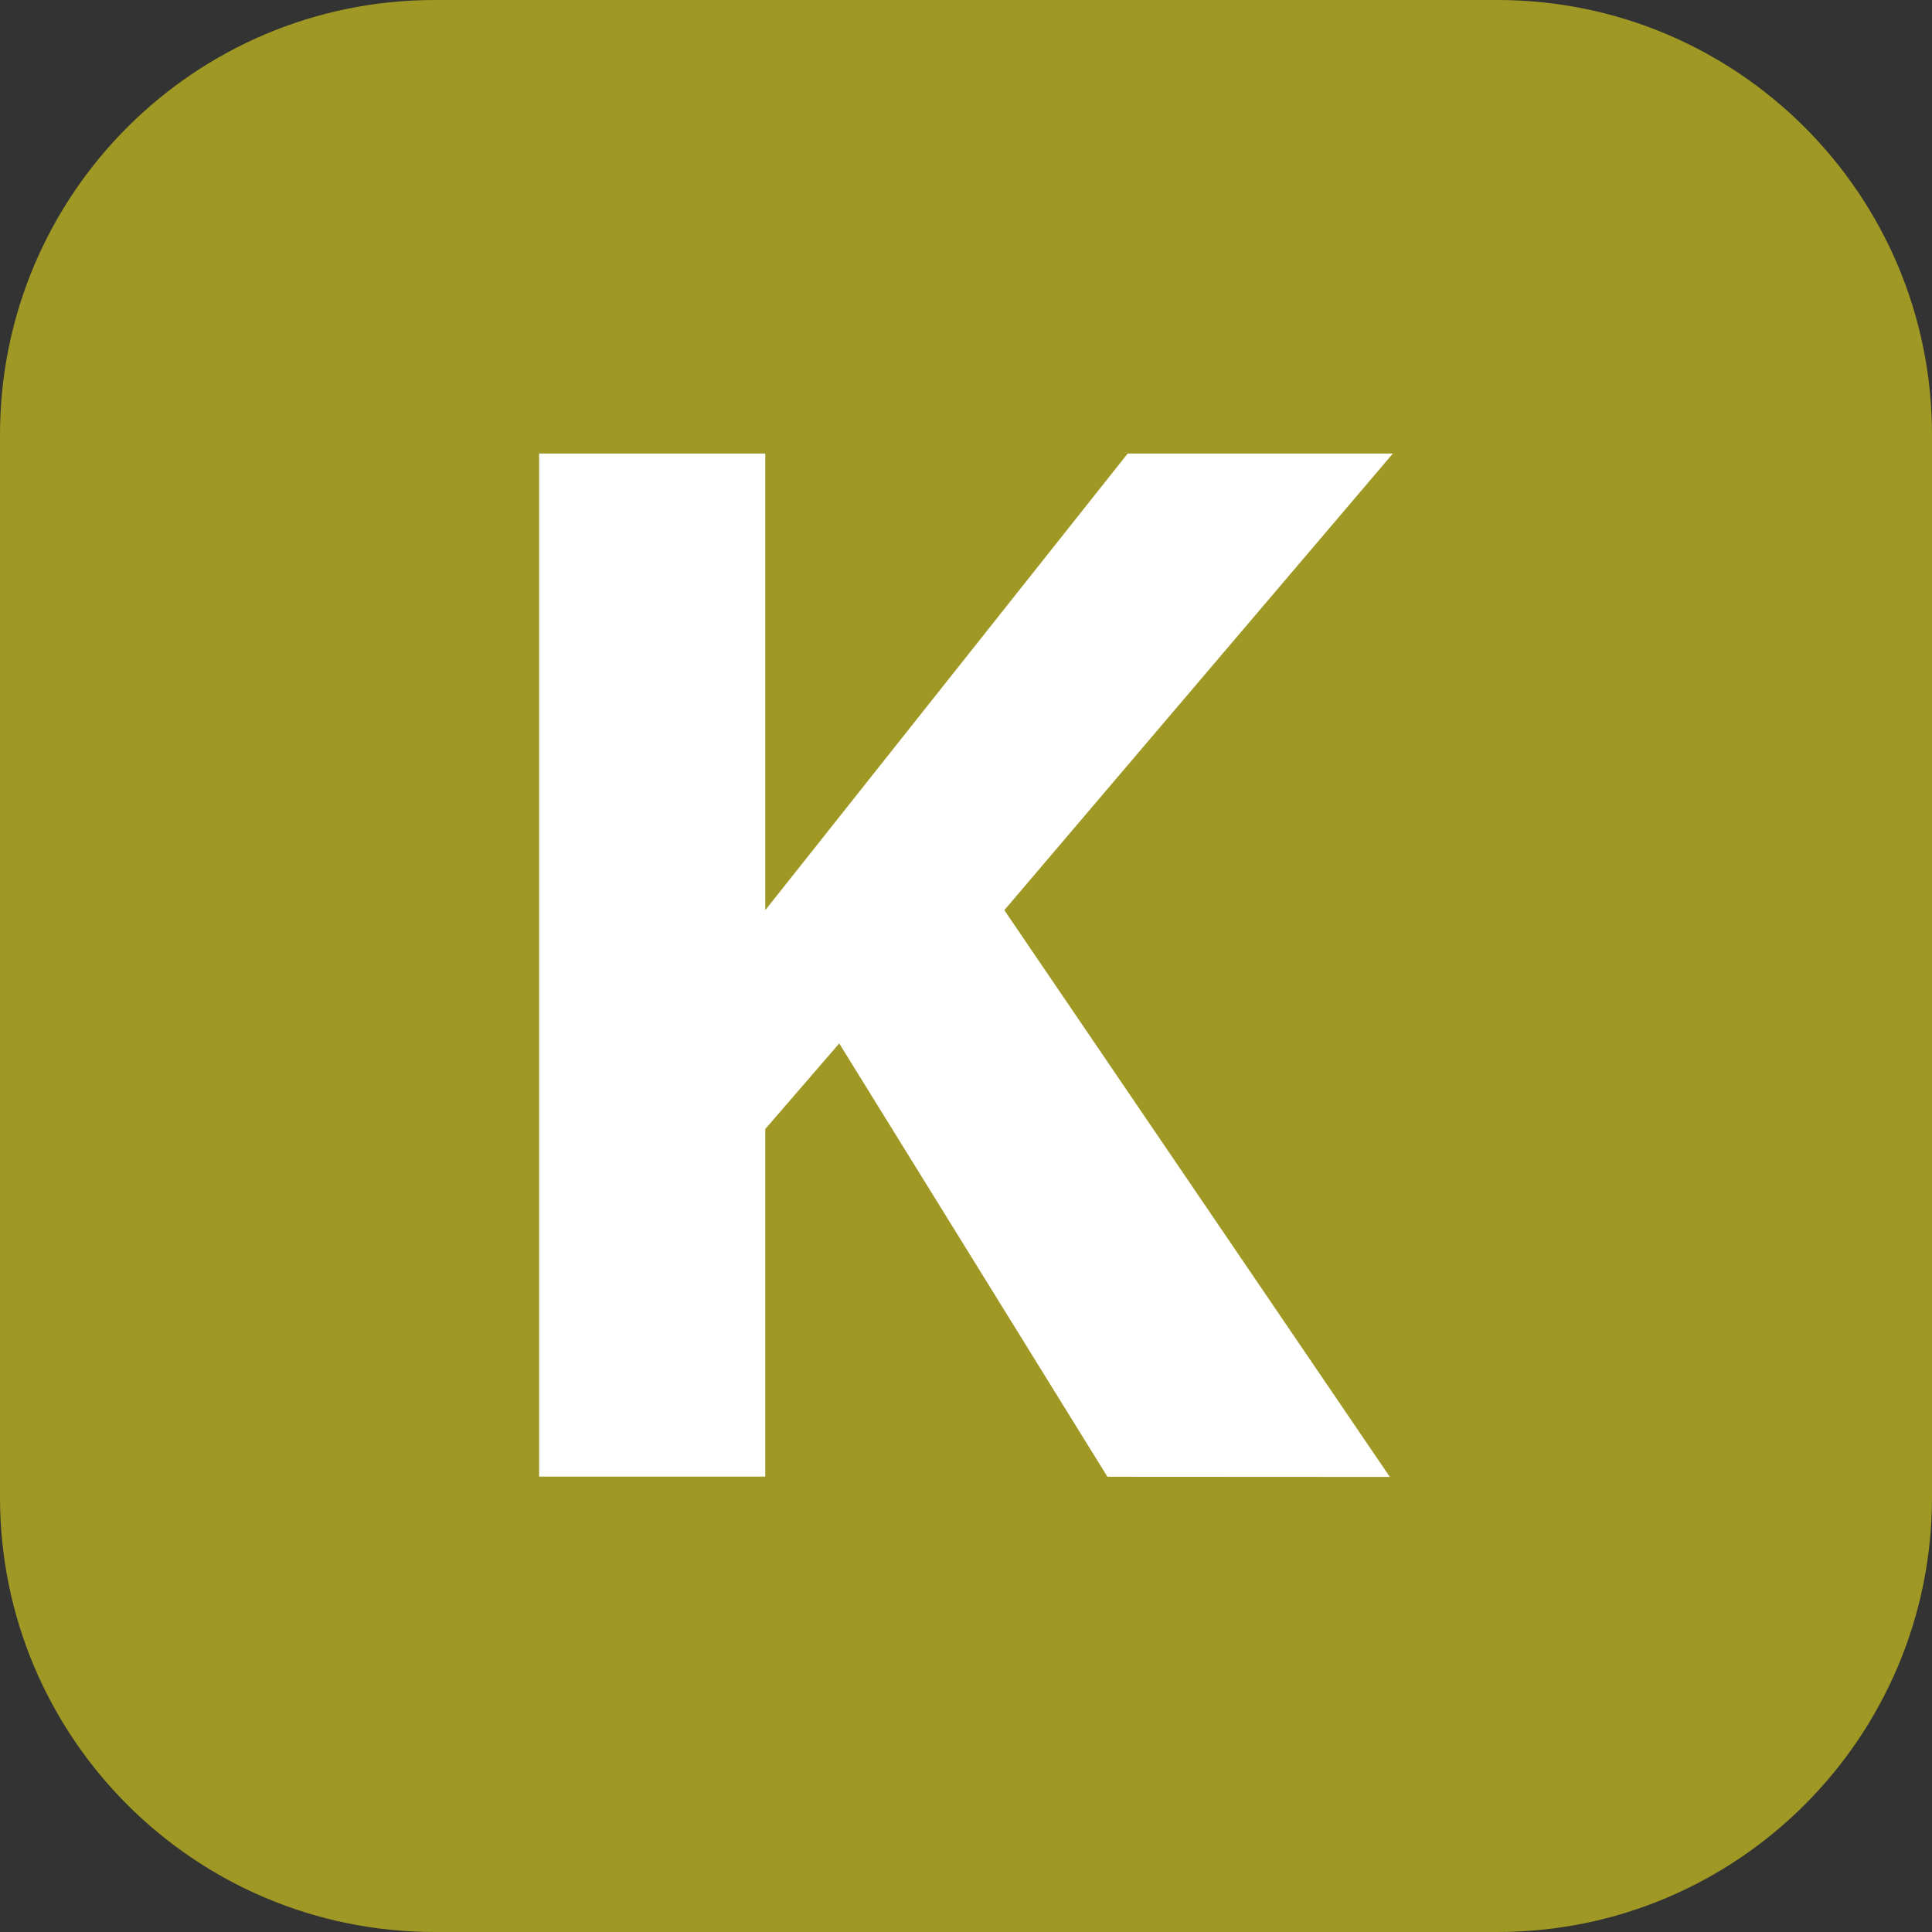
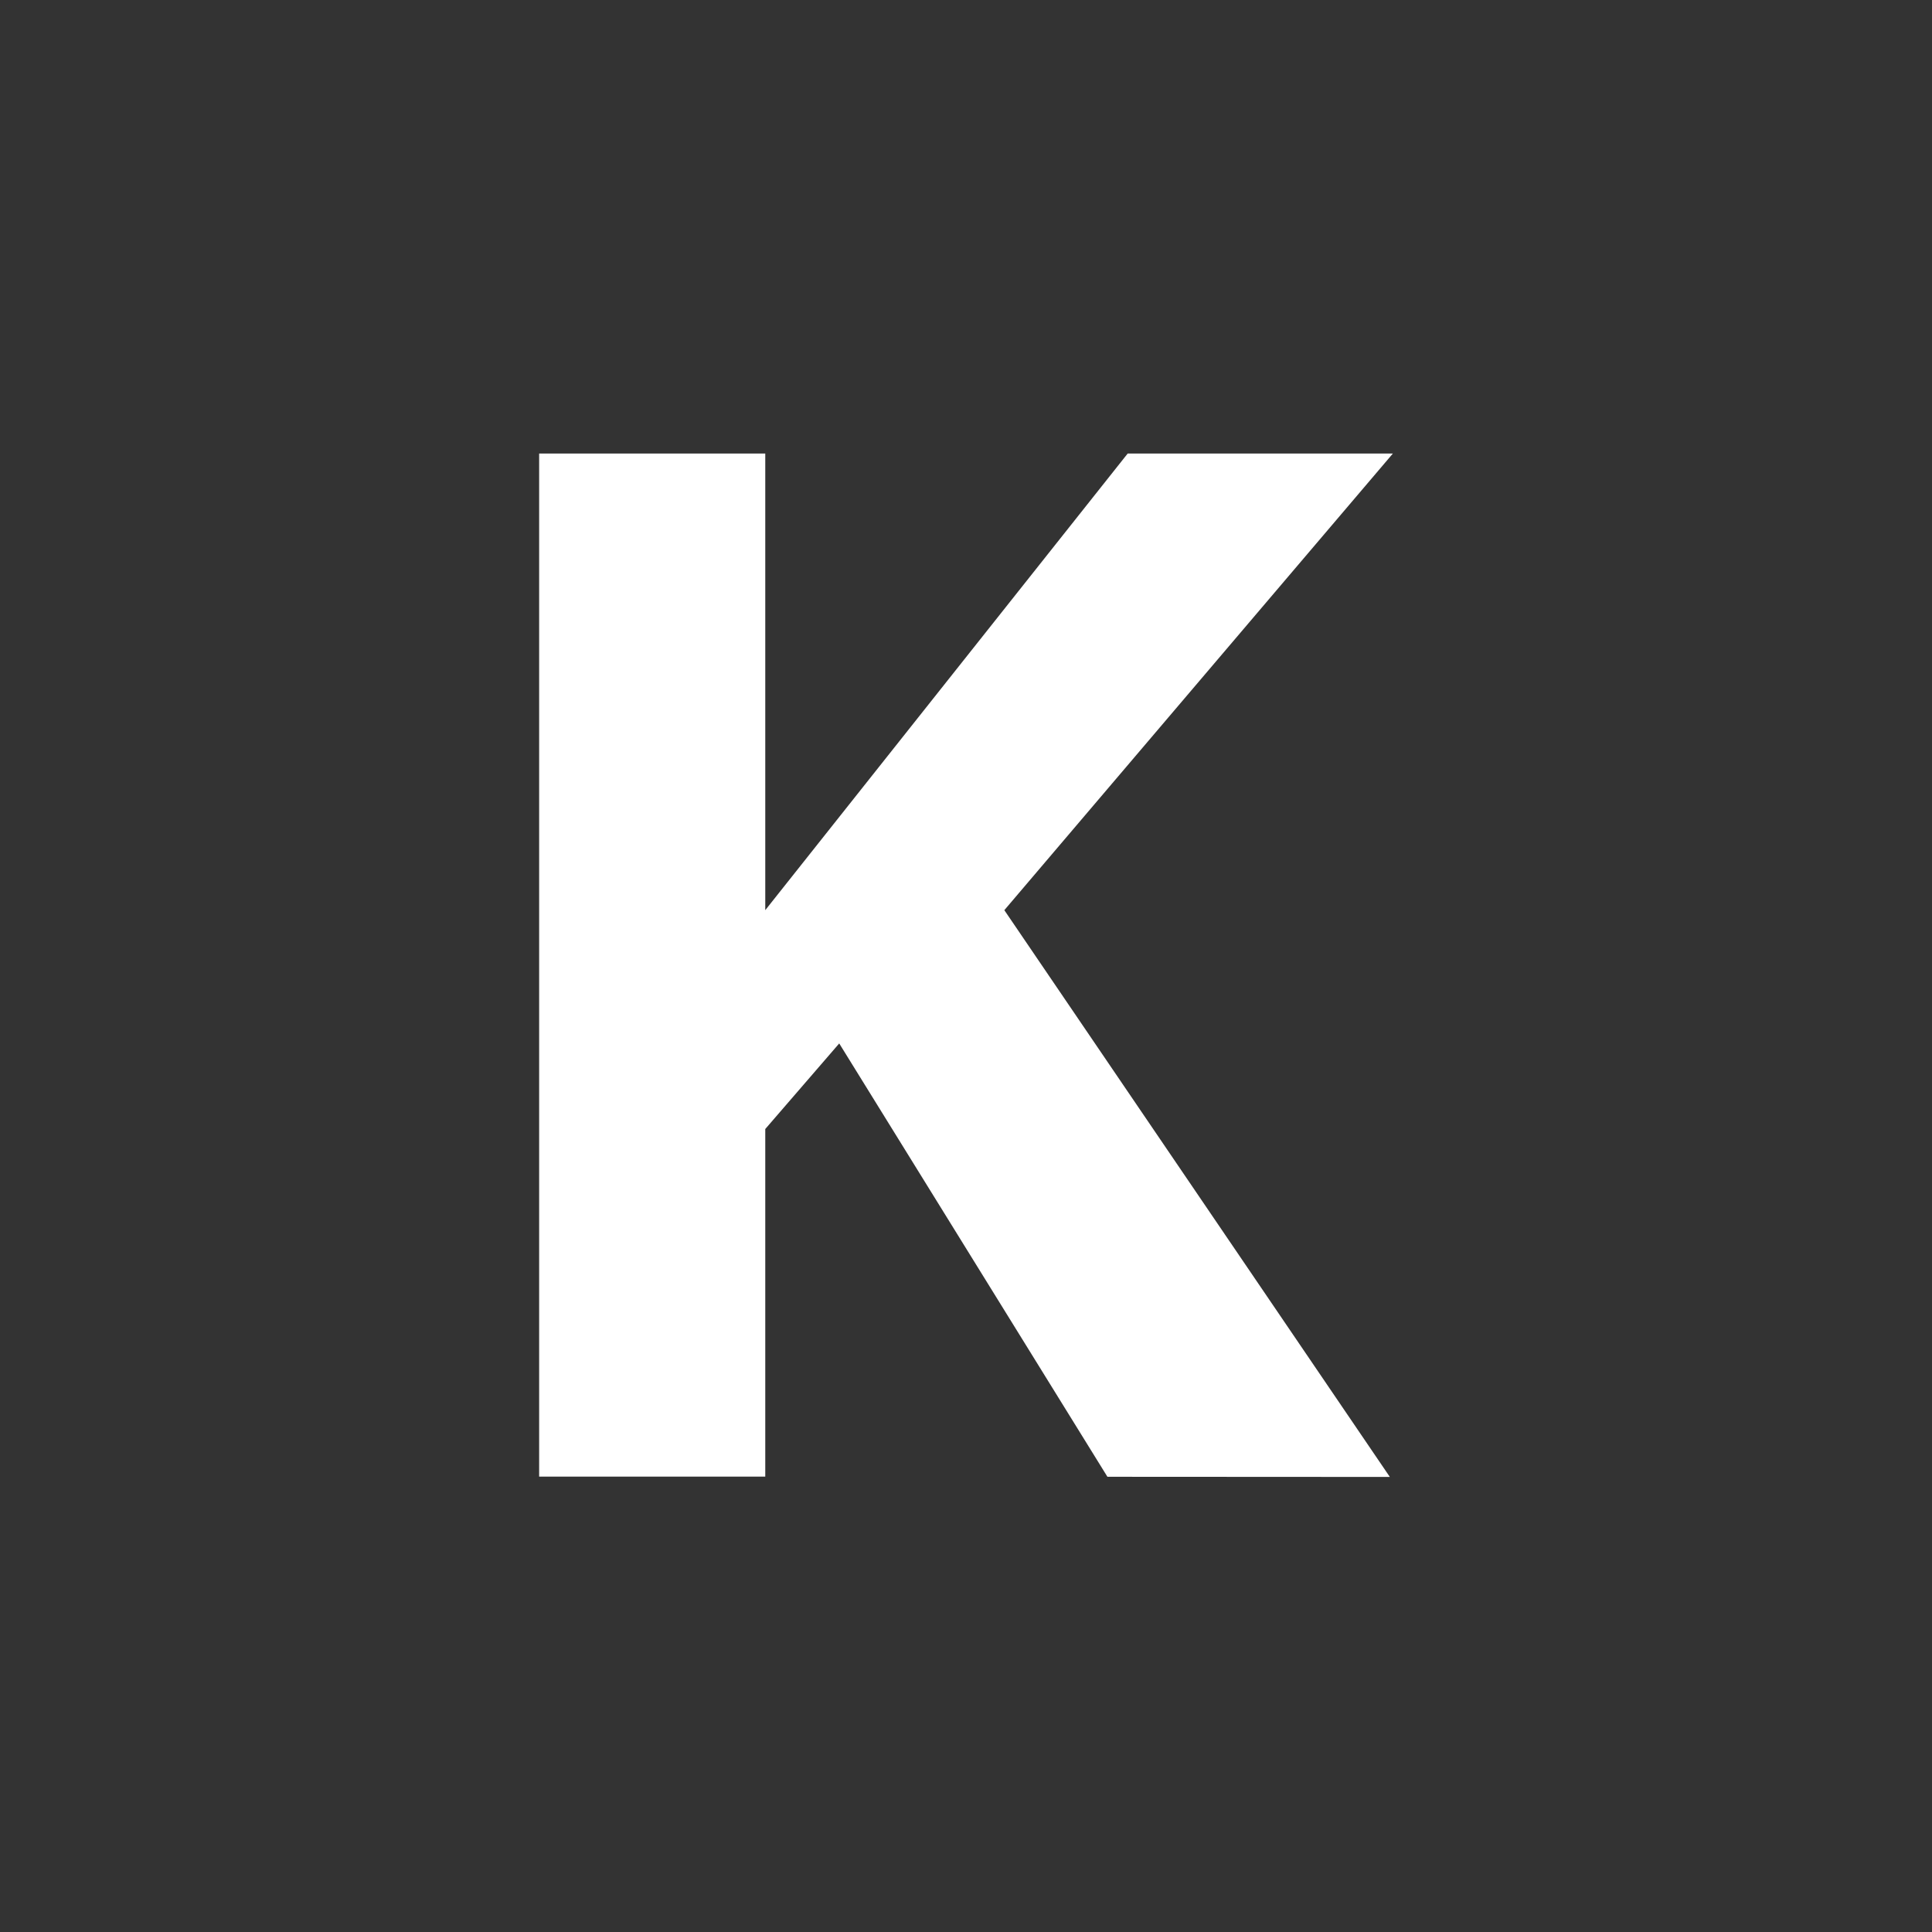
<svg xmlns="http://www.w3.org/2000/svg" width="50px" height="50px" viewBox="0 0 50 50" version="1.1">
  <rect x="0" y="0" width="50" height="50" fill="#333333" stroke="none" />
  <g id="surface1">
-     <path style=" stroke:none;fill-rule:nonzero;fill:rgb(62.353%,59.608%,14.51%);fill-opacity:1;" d="M 11.25 0 L 38.75 0 C 44.965 0 50 5.035 50 11.25 L 50 38.75 C 50 44.965 44.965 50 38.75 50 L 11.25 50 C 5.035 50 0 44.965 0 38.75 L 0 11.25 C 0 5.035 5.035 0 11.25 0 Z M 11.25 0 " />
-     <path style=" stroke:none;fill-rule:nonzero;fill:rgb(100%,100%,100%);fill-opacity:1;" d="M 28.66 38.219 L 21.719 27.004 L 19.805 29.219 L 19.805 38.215 L 13.953 38.215 L 13.953 11.738 L 19.805 11.738 L 19.805 23.555 L 29.184 11.738 L 36.047 11.738 L 25.992 23.555 L 35.969 38.223 Z M 28.66 38.219 " />
+     <path style=" stroke:none;fill-rule:nonzero;fill:rgb(100%,100%,100%);fill-opacity:1;" d="M 28.66 38.219 L 21.719 27.004 L 19.805 29.219 L 19.805 38.215 L 13.953 38.215 L 13.953 11.738 L 19.805 11.738 L 19.805 23.555 L 29.184 11.738 L 36.047 11.738 L 25.992 23.555 L 35.969 38.223 M 28.66 38.219 " />
  </g>
</svg>